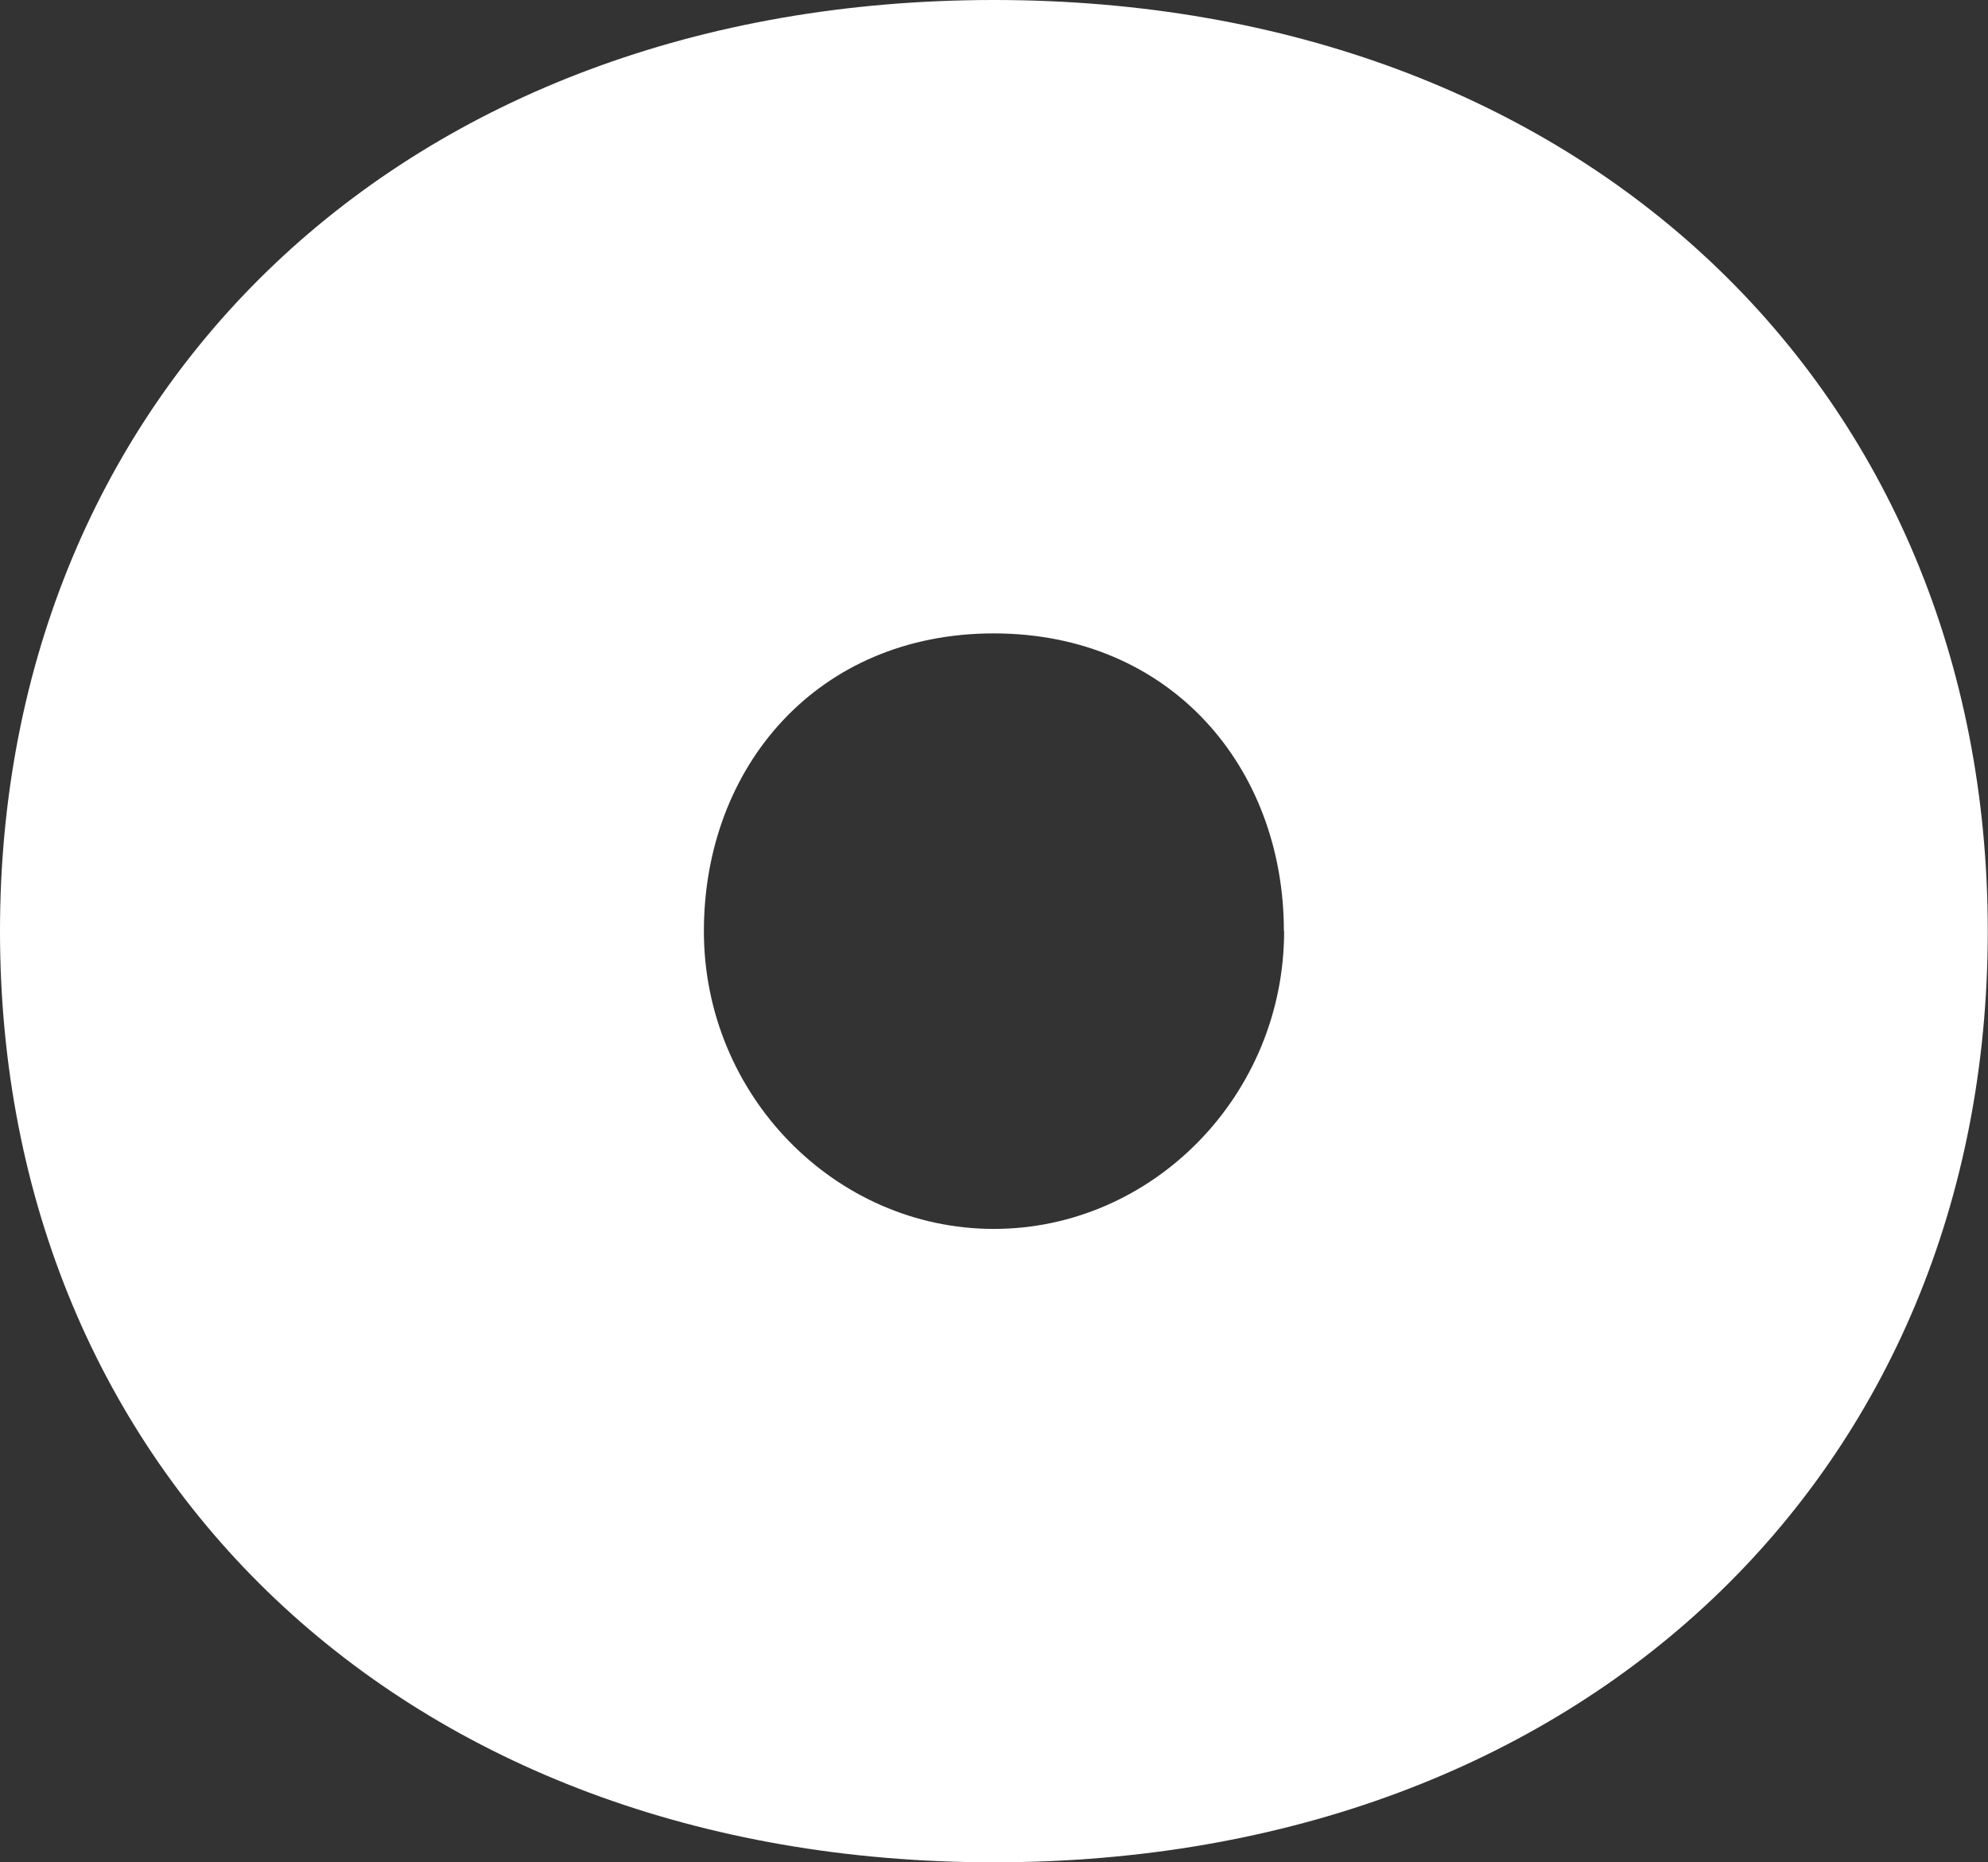
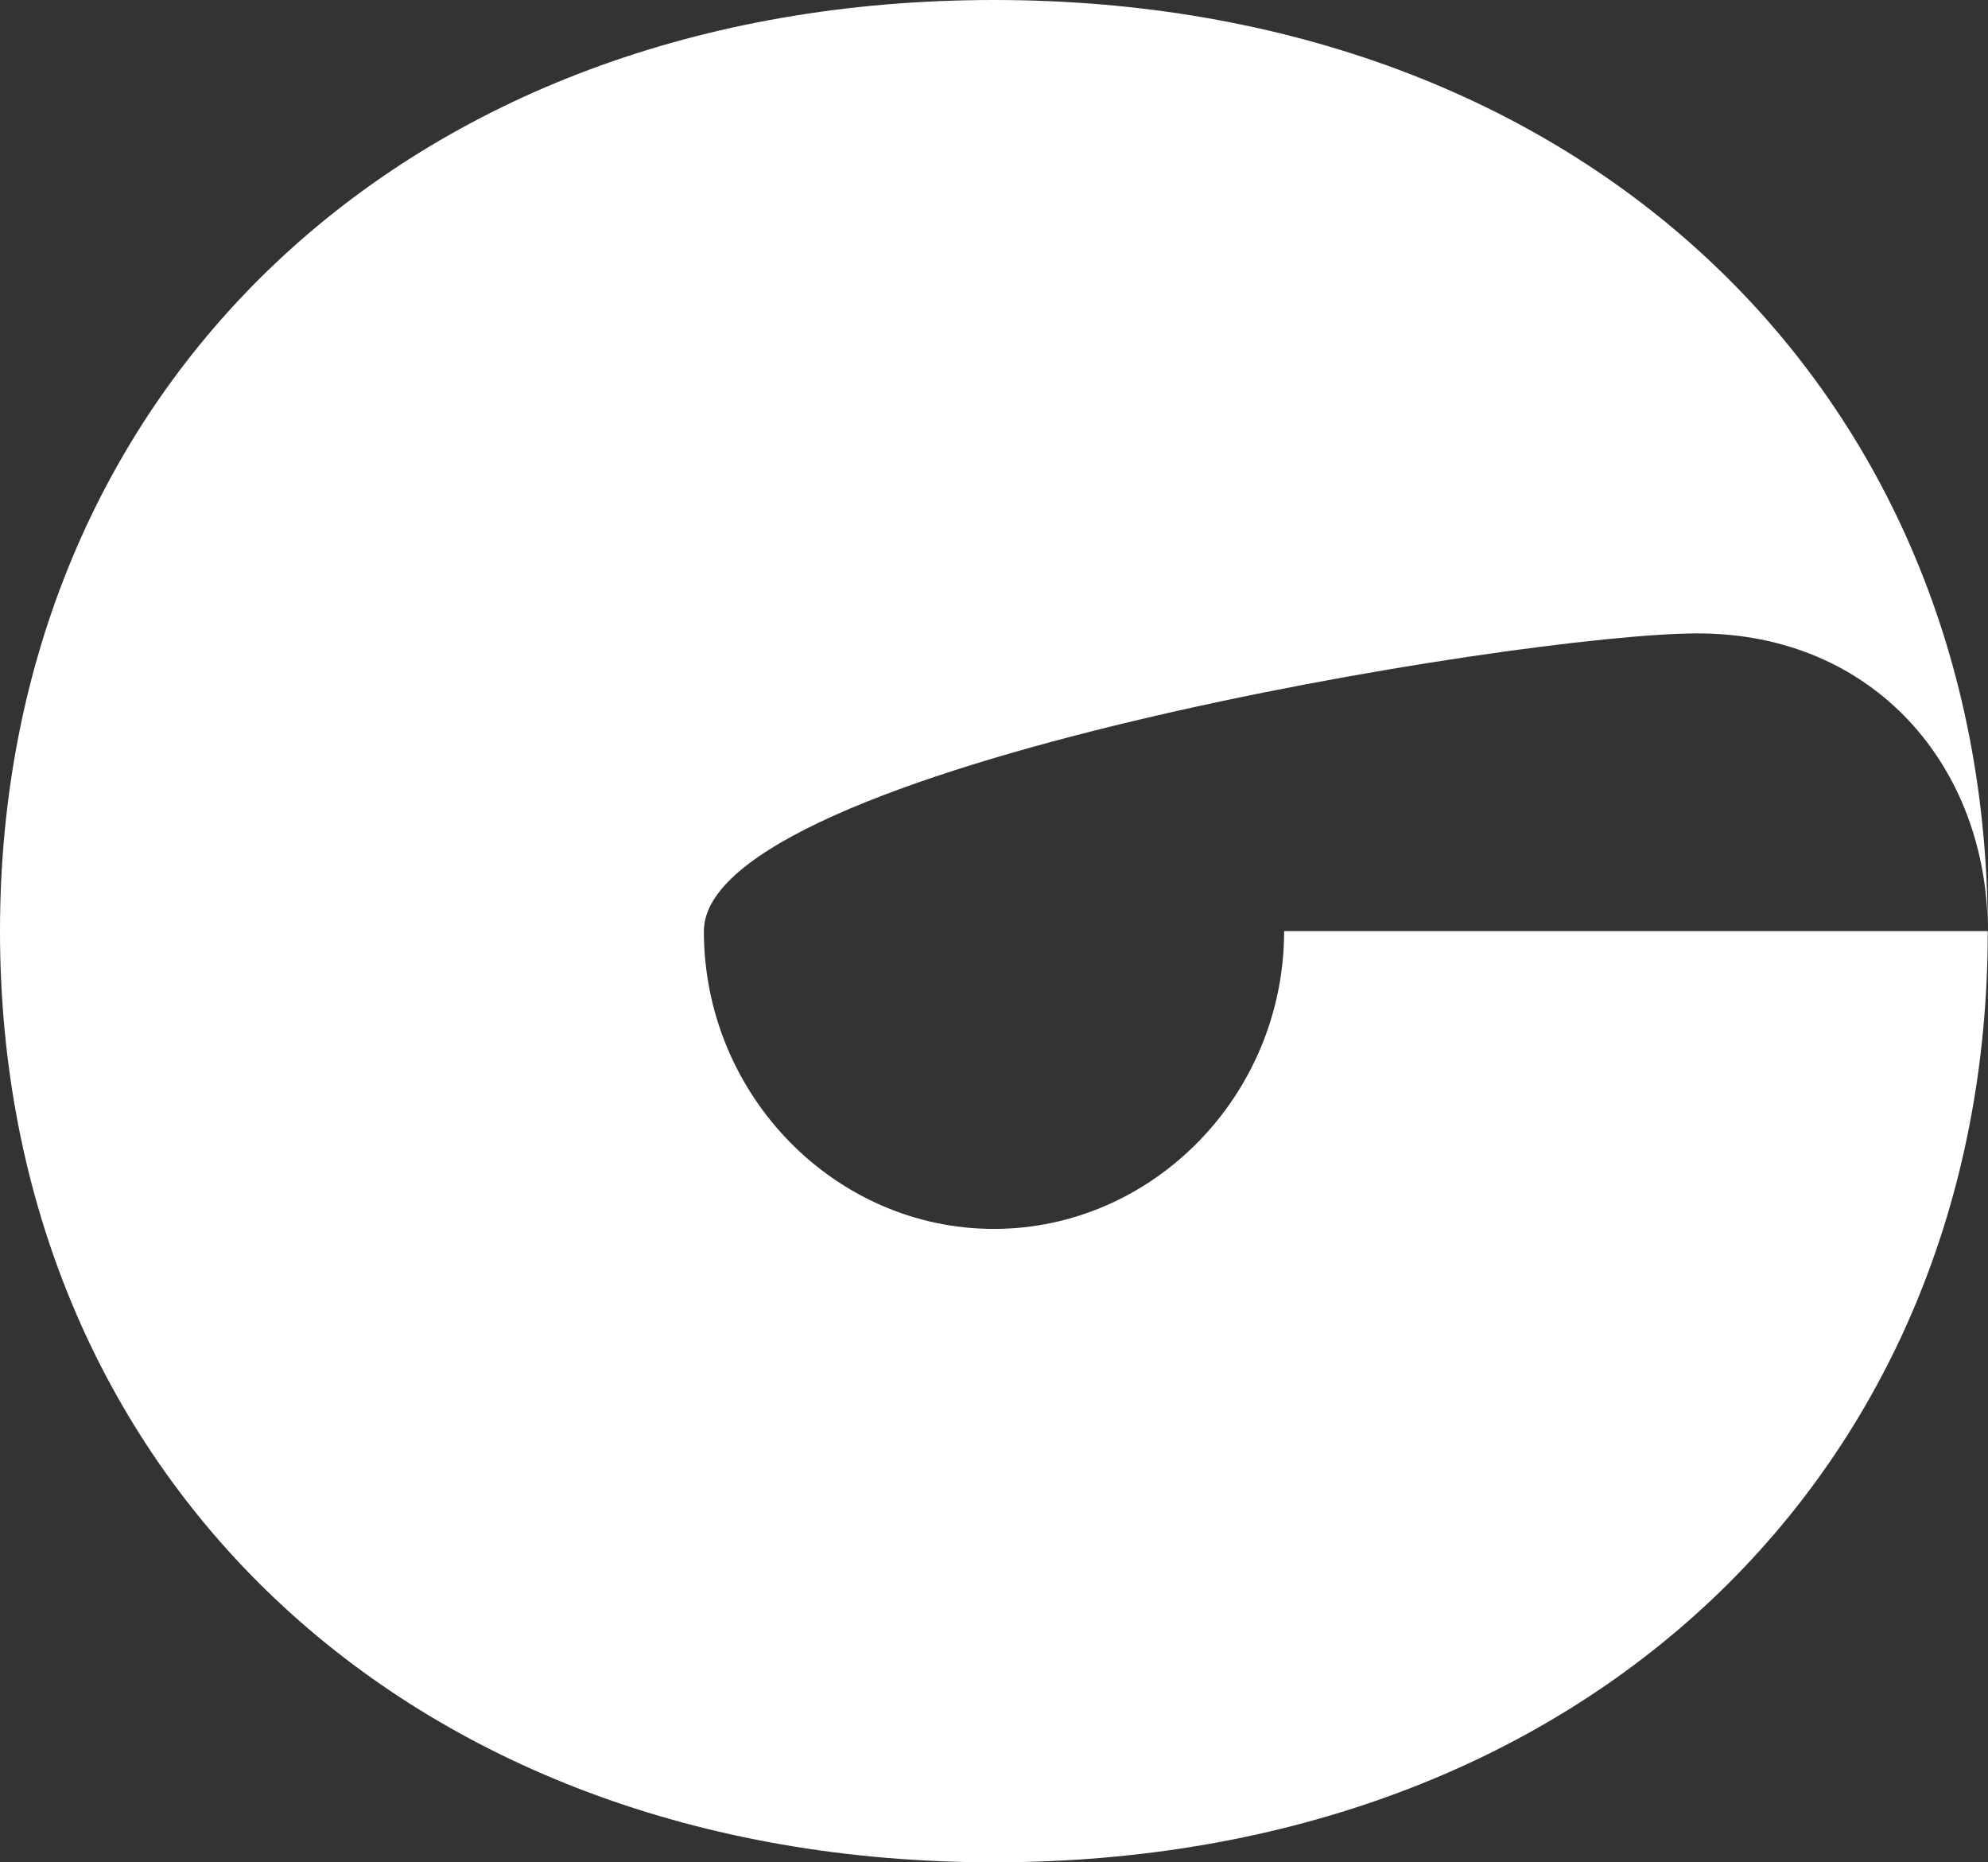
<svg xmlns="http://www.w3.org/2000/svg" viewBox="0 0 168.02 157.36">
  <rect x="0" y="0" width="168.02" height="157.36" fill="#333333" stroke="none" />
  <defs>
    <style>.cls-1{fill:#fff;}</style>
  </defs>
  <g id="图层_2" data-name="图层 2">
    <g id="图层_1-2" data-name="图层 1">
-       <path class="cls-1" d="M168,78.68c0,45.63-34.11,78.68-84,78.68S0,124.31,0,78.68,34.12,0,84,0,168,33.05,168,78.68Zm-59.49,0c0-13.86-9.59-25.16-24.52-25.16S59.49,64.82,59.49,78.68,70.58,103.84,84,103.84,108.53,92.54,108.53,78.68Z" />
+       <path class="cls-1" d="M168,78.68c0,45.63-34.11,78.68-84,78.68S0,124.31,0,78.68,34.12,0,84,0,168,33.05,168,78.68Zc0-13.86-9.59-25.16-24.52-25.16S59.49,64.82,59.49,78.68,70.58,103.84,84,103.84,108.53,92.54,108.53,78.68Z" />
    </g>
  </g>
</svg>